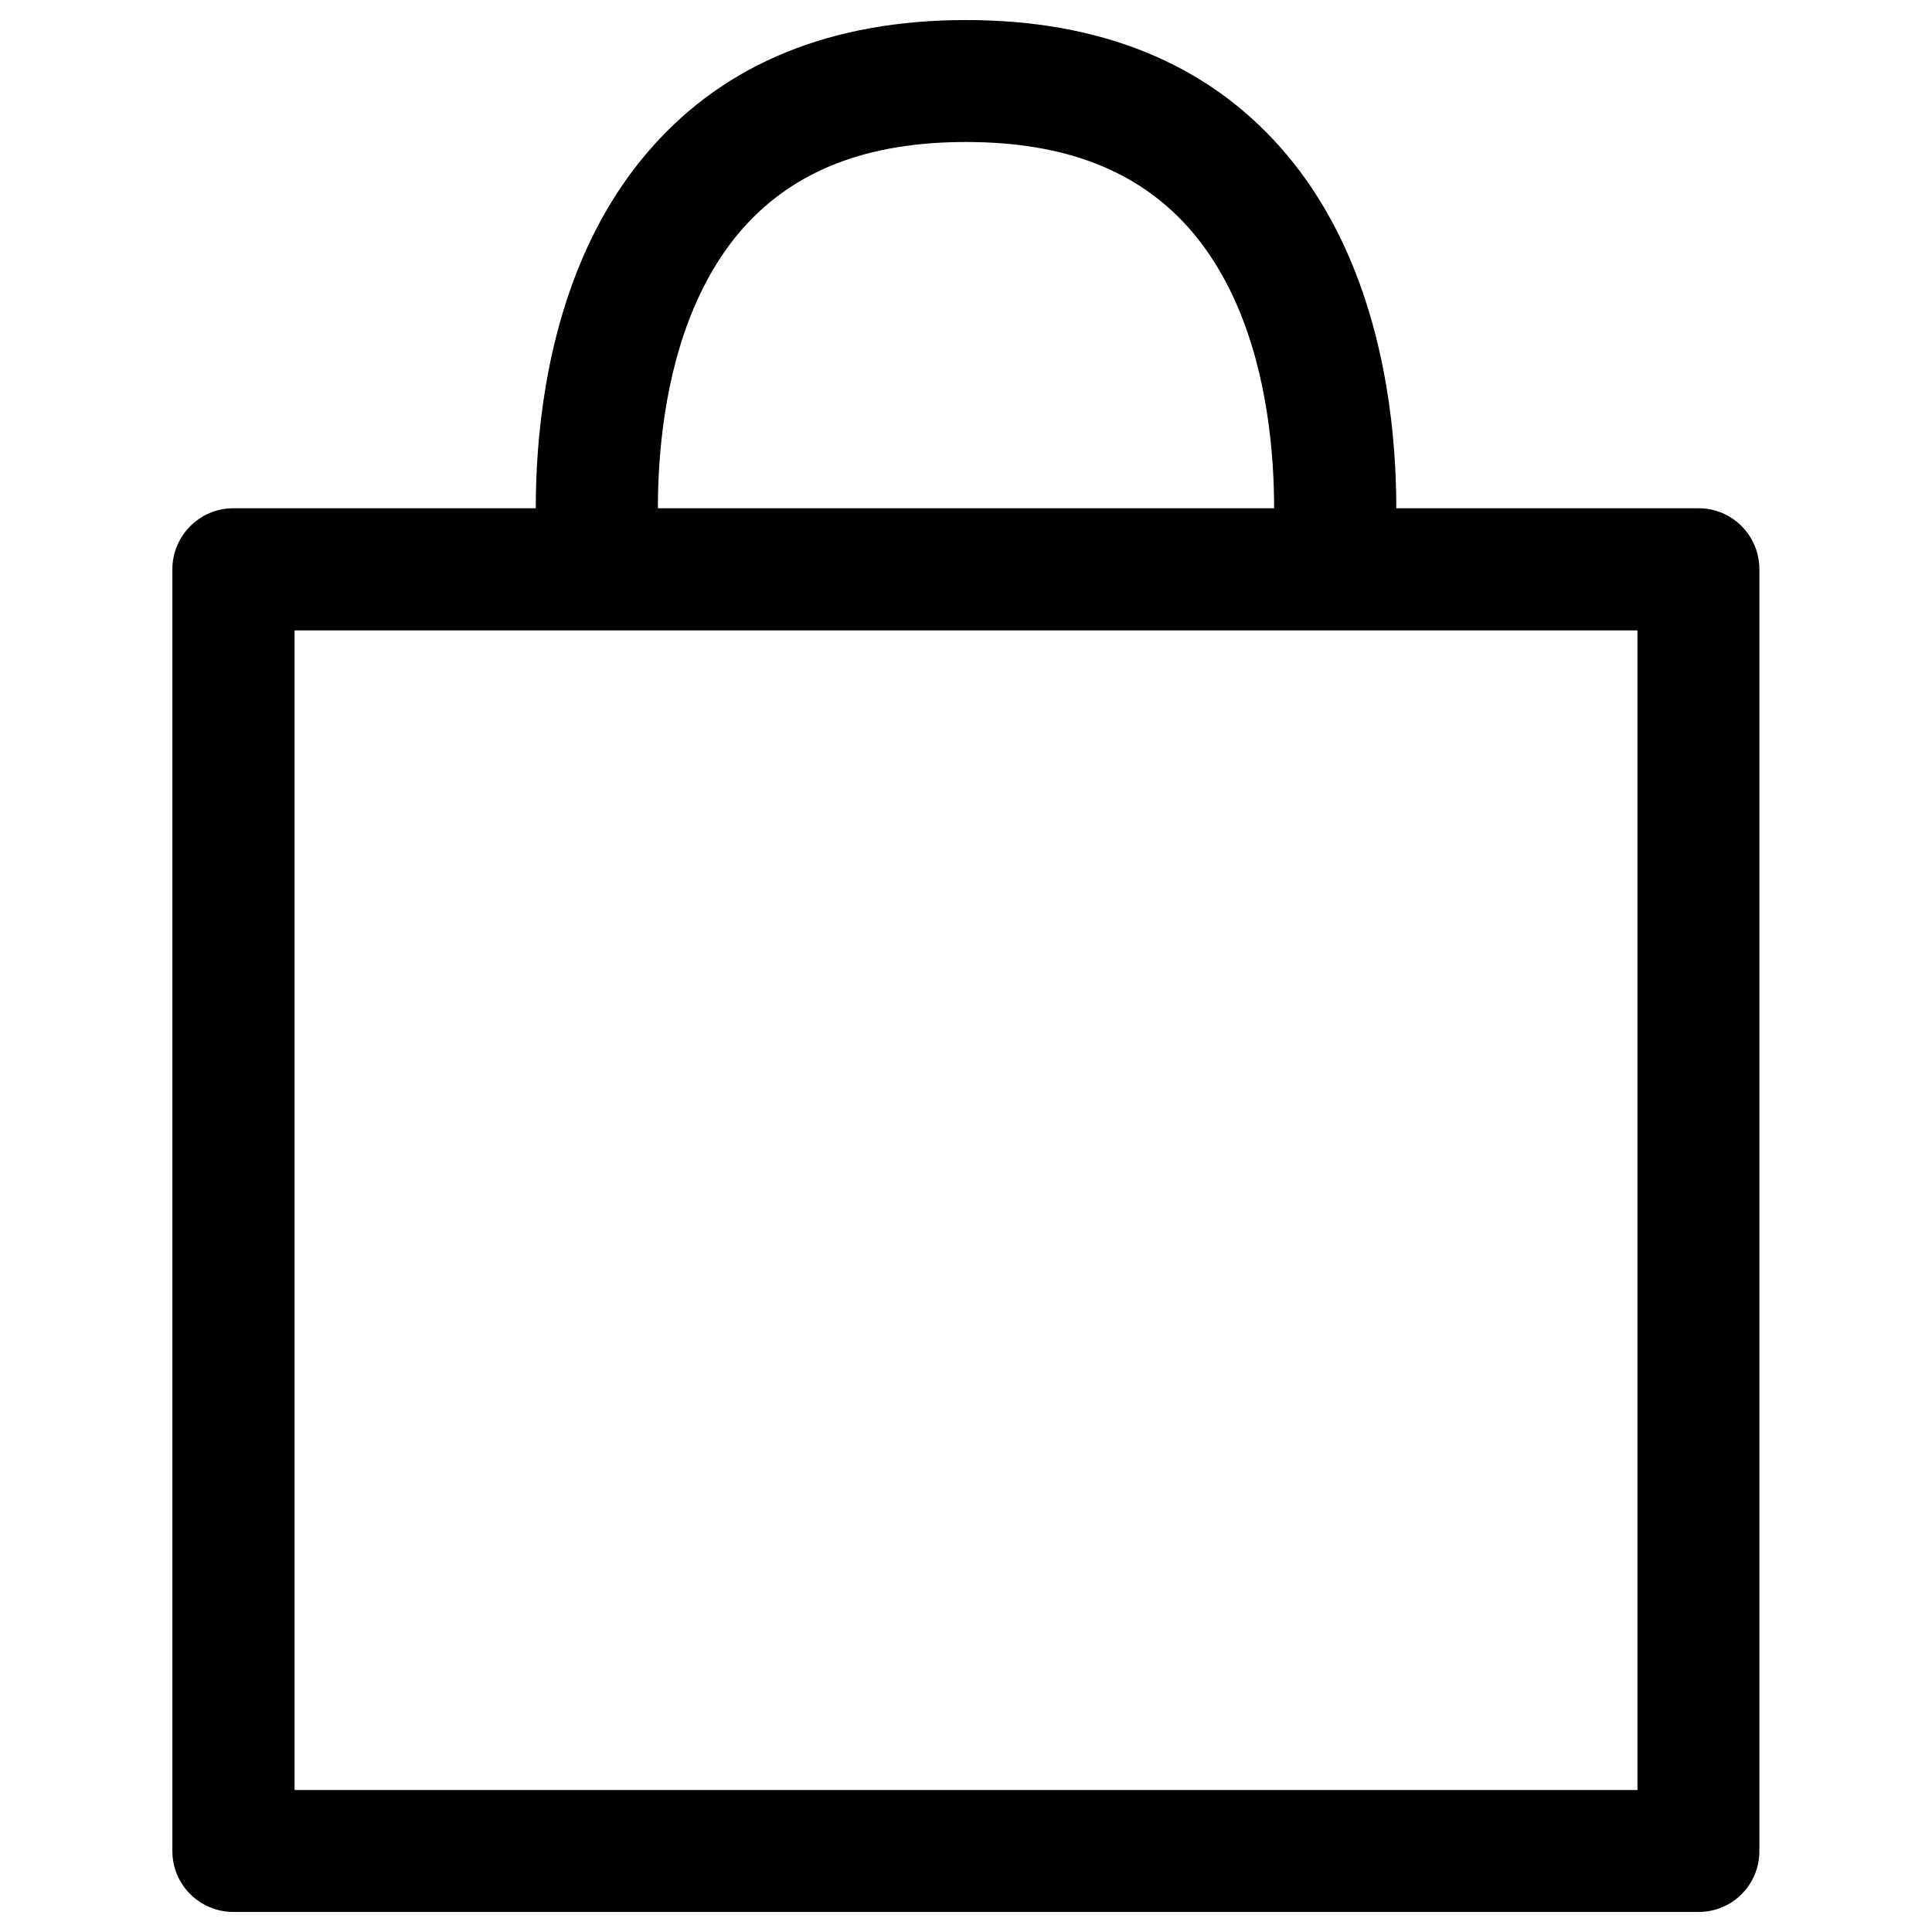
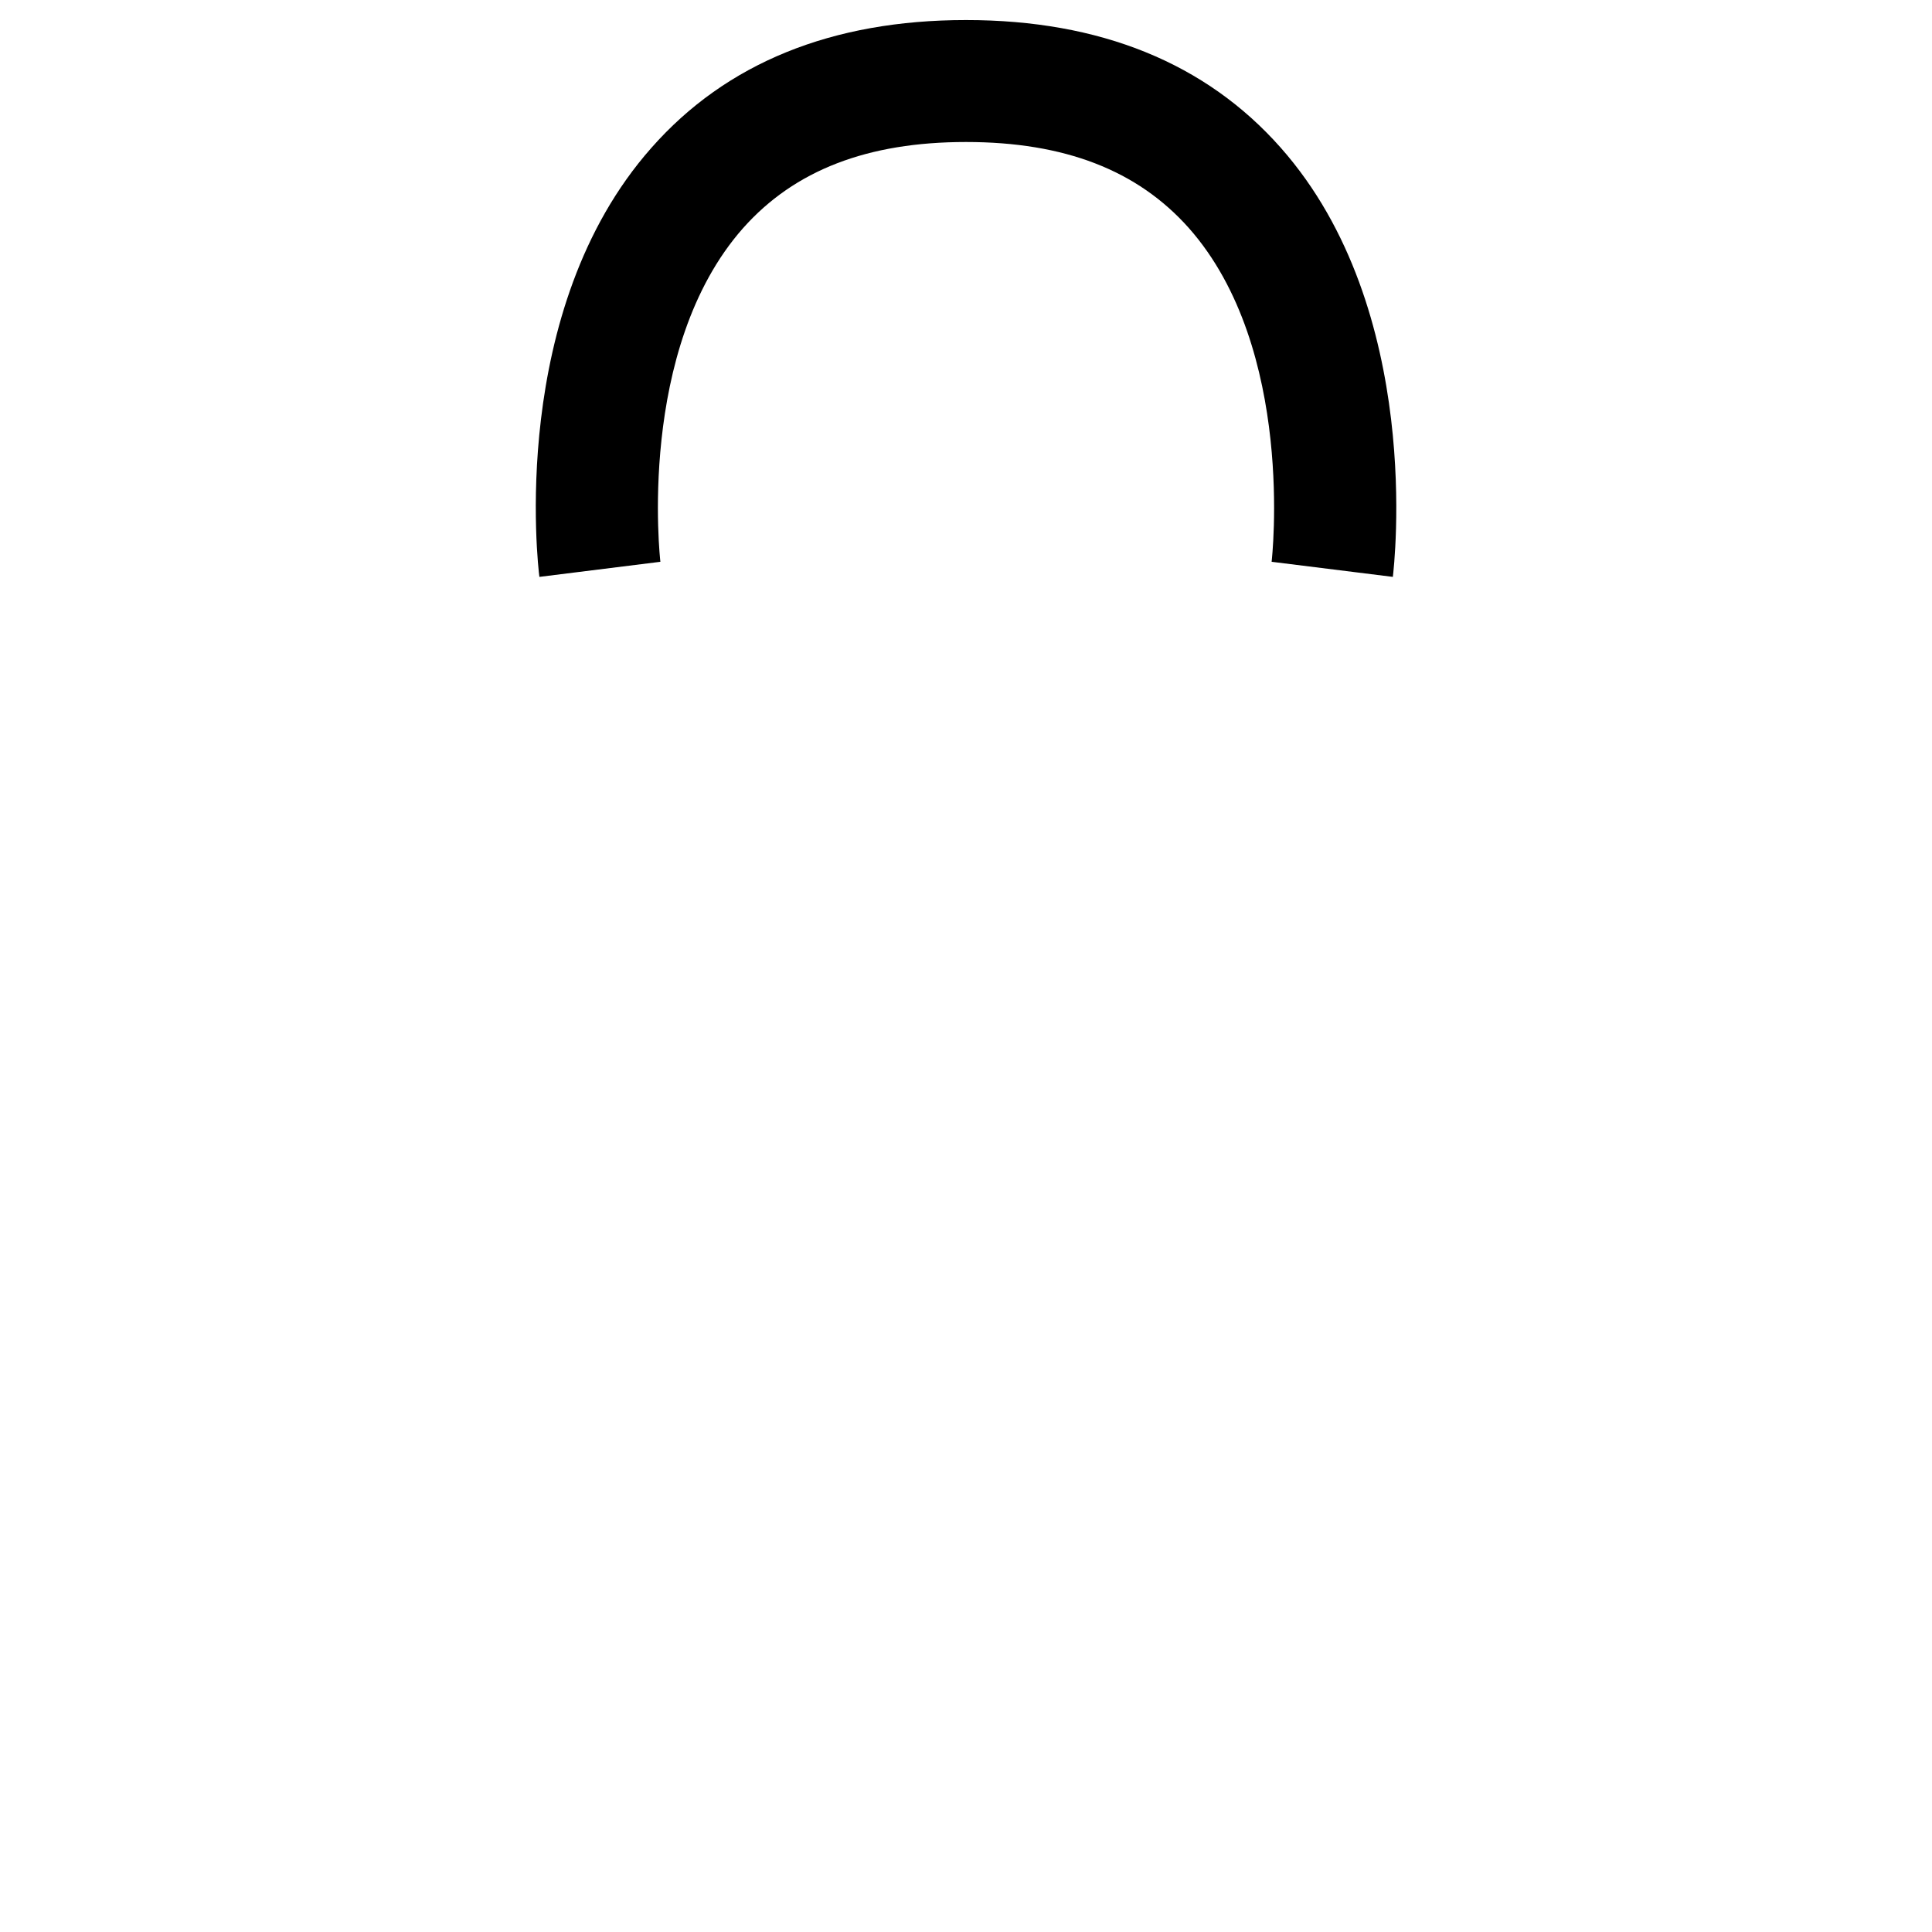
<svg xmlns="http://www.w3.org/2000/svg" width="32" height="32" viewBox="0 0 32 32">
-   <path fill-rule="nonzero" fill="rgb(0%, 0%, 0%)" fill-opacity="1" d="M 4.879 29.648 L 27.121 29.648 L 27.121 10.441 L 4.879 10.441 Z M 28.133 31.668 L 3.867 31.668 C 3.309 31.668 2.855 31.219 2.855 30.66 L 2.855 9.43 C 2.855 8.871 3.309 8.418 3.867 8.418 L 28.133 8.418 C 28.691 8.418 29.141 8.871 29.141 9.43 L 29.141 30.66 C 29.141 31.219 28.691 31.668 28.133 31.668 " />
  <path fill-rule="nonzero" fill="rgb(0%, 0%, 0%)" fill-opacity="1" d="M 23.07 9.555 L 21.062 9.305 C 21.066 9.27 21.465 5.781 19.691 3.777 C 18.84 2.82 17.633 2.352 16 2.352 C 14.367 2.352 13.16 2.82 12.309 3.777 C 10.535 5.781 10.934 9.27 10.938 9.305 L 8.934 9.555 C 8.91 9.375 8.41 5.137 10.789 2.449 C 12.027 1.043 13.781 0.332 16 0.332 C 18.219 0.332 19.973 1.043 21.215 2.449 C 23.59 5.137 23.09 9.375 23.07 9.555 " />
</svg>